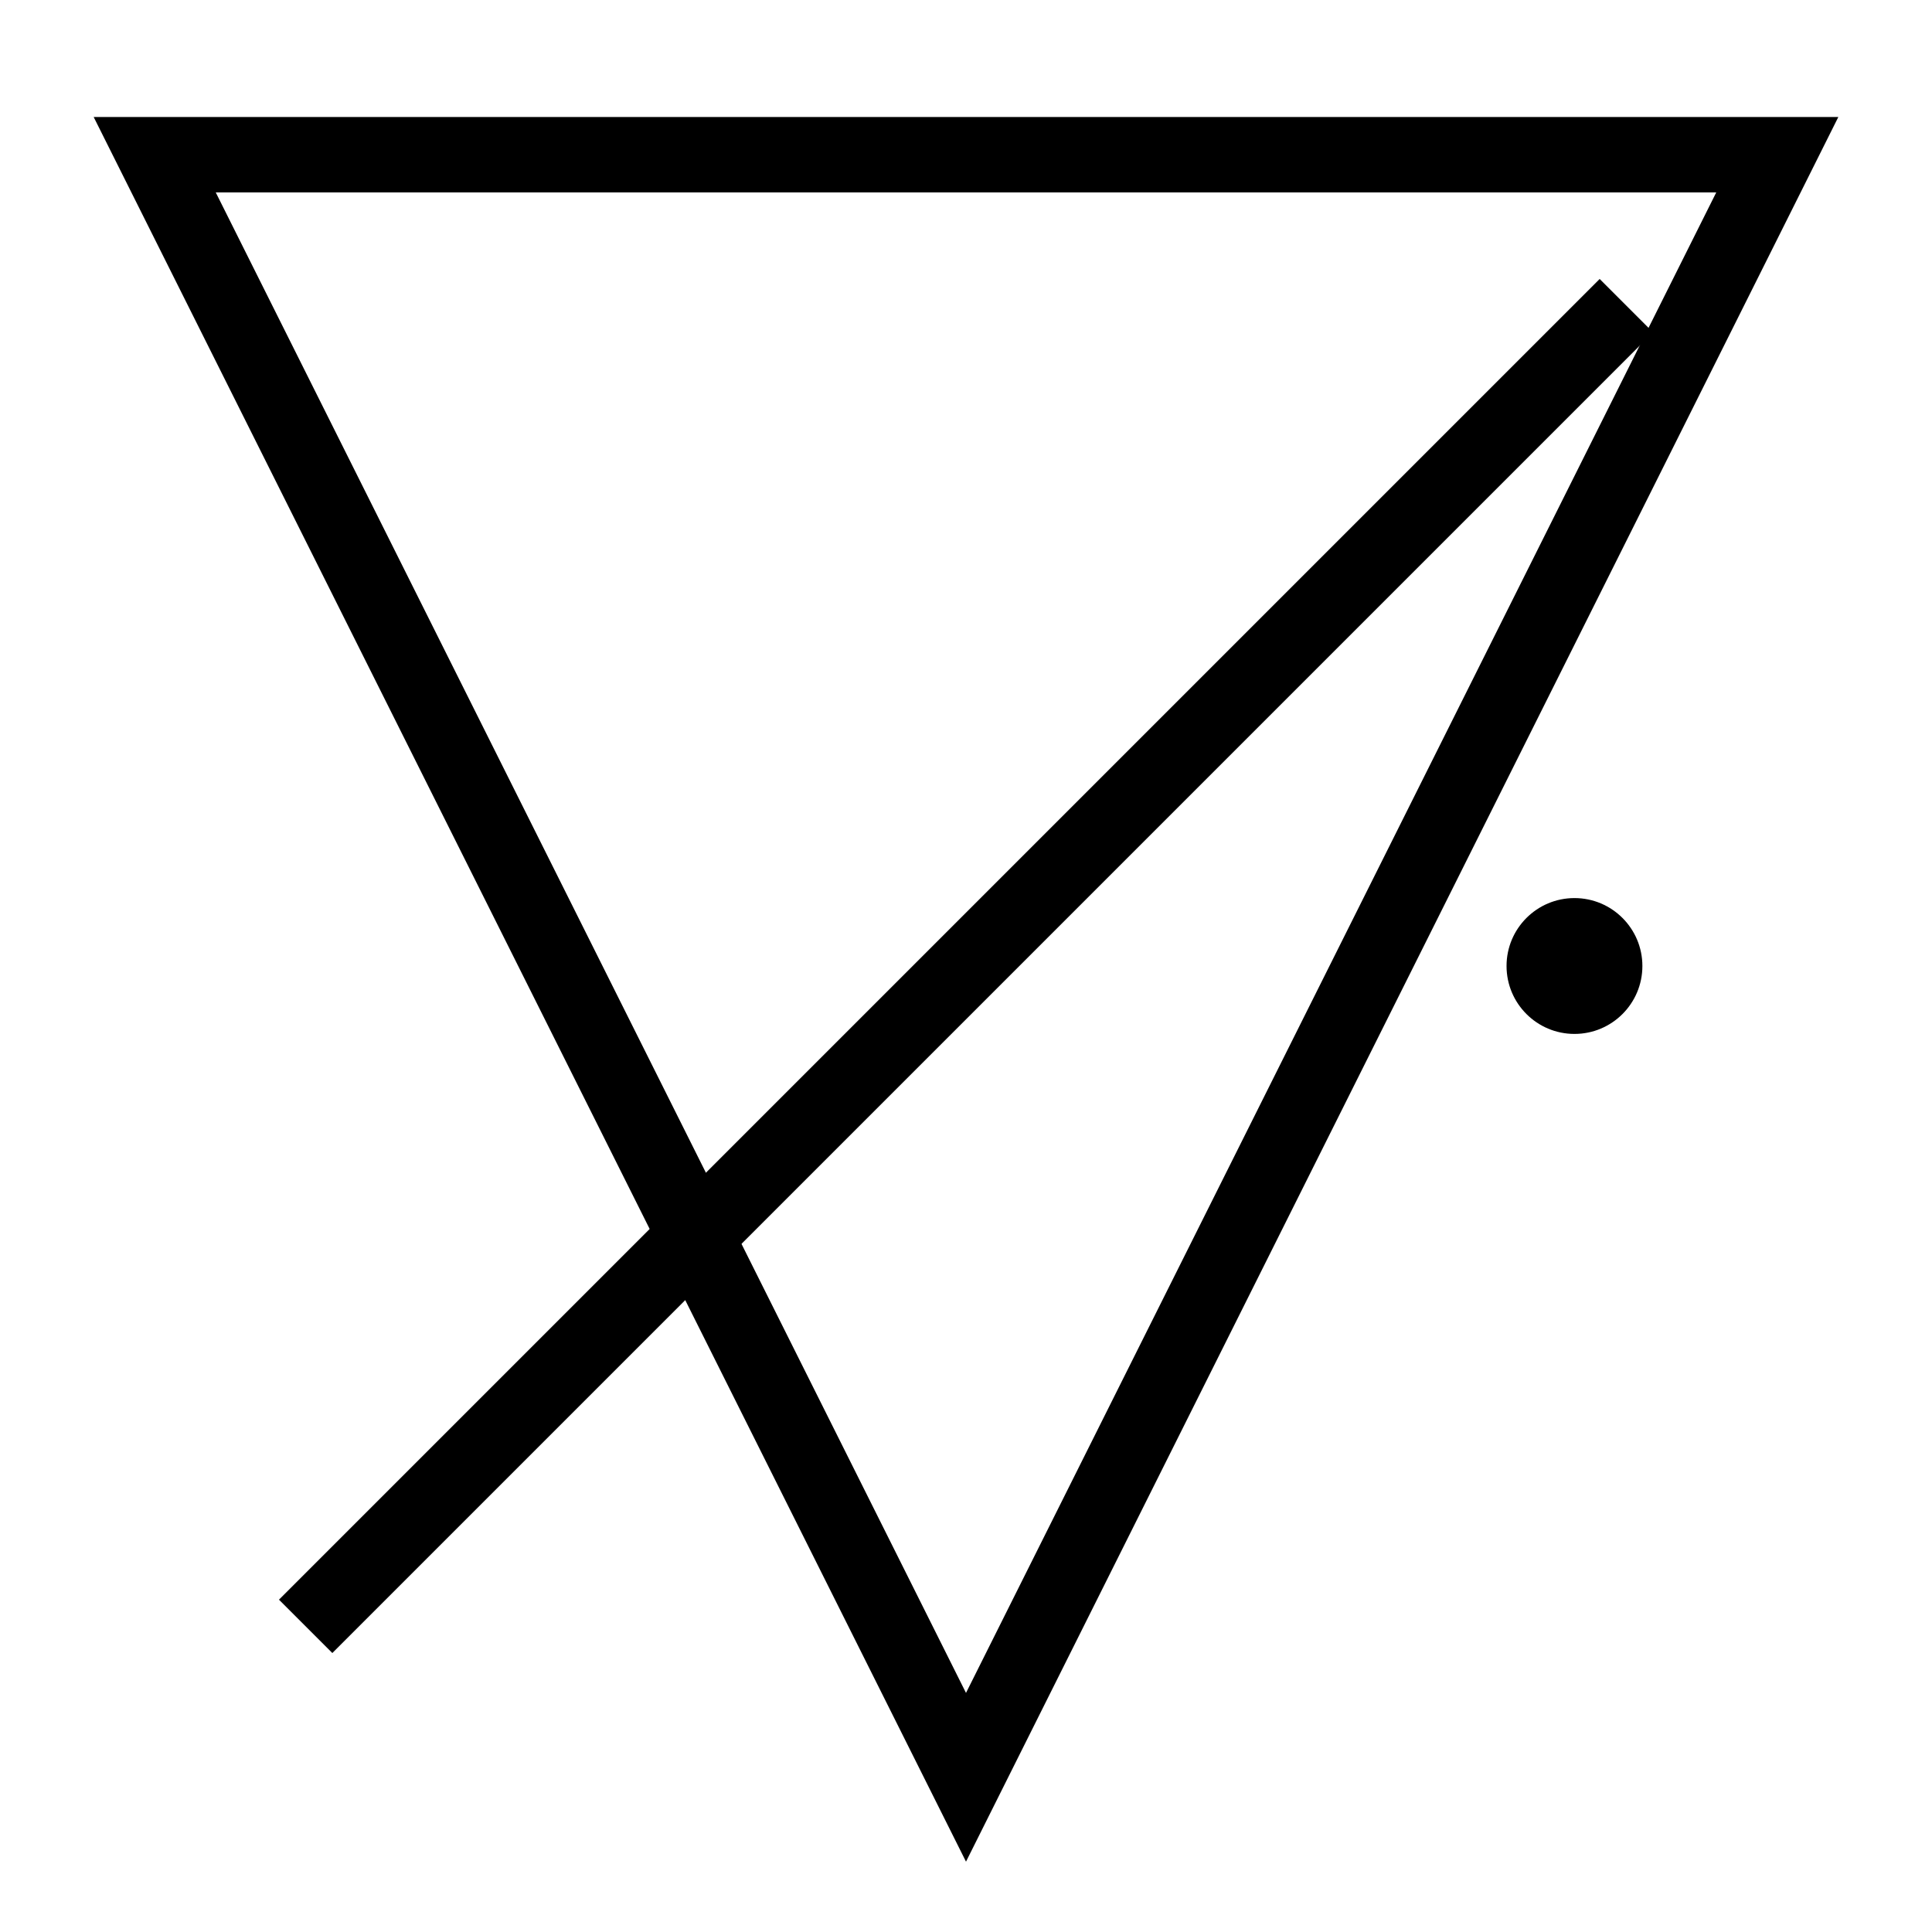
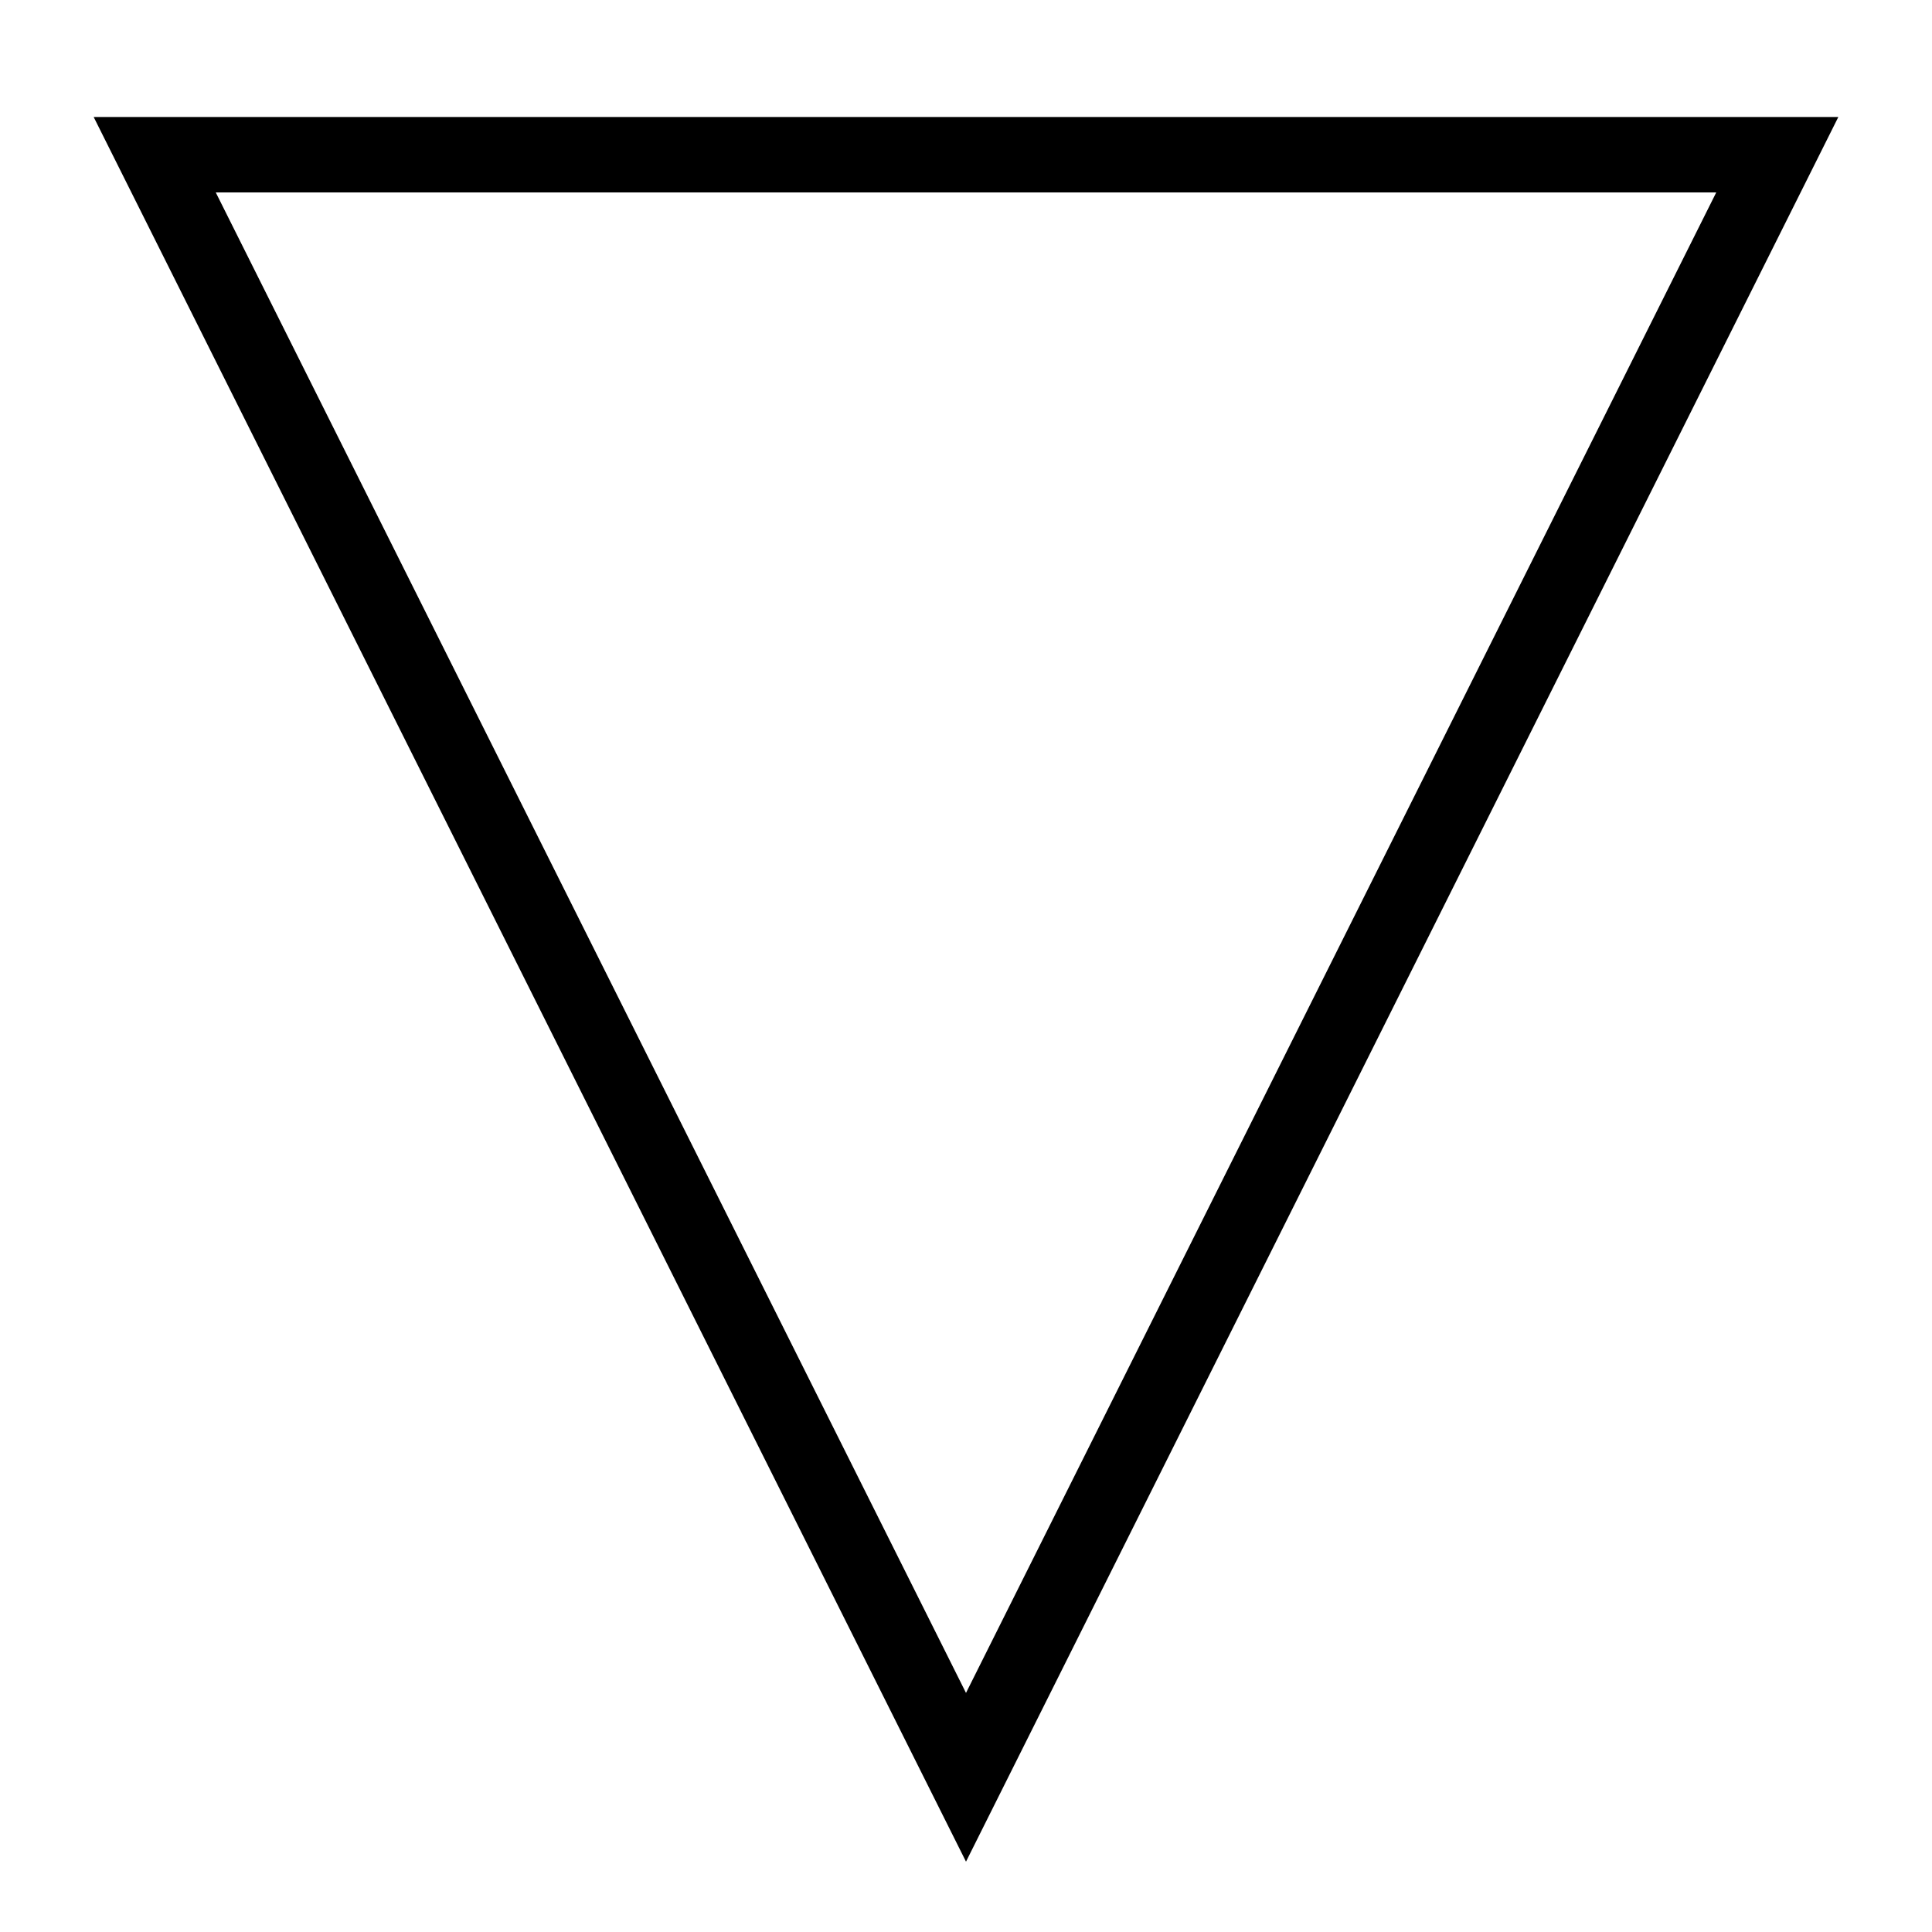
<svg xmlns="http://www.w3.org/2000/svg" viewBox="0 0 512 512">
  <polygon points="41,41 471,41 256,471" fill="none" stroke="black" stroke-width="20" />
-   <line x1="81" y1="431" x2="431" y2="81" stroke="black" stroke-width="20" />
-   <circle cx="417.25" cy="256" r="18" fill="black" />
</svg>